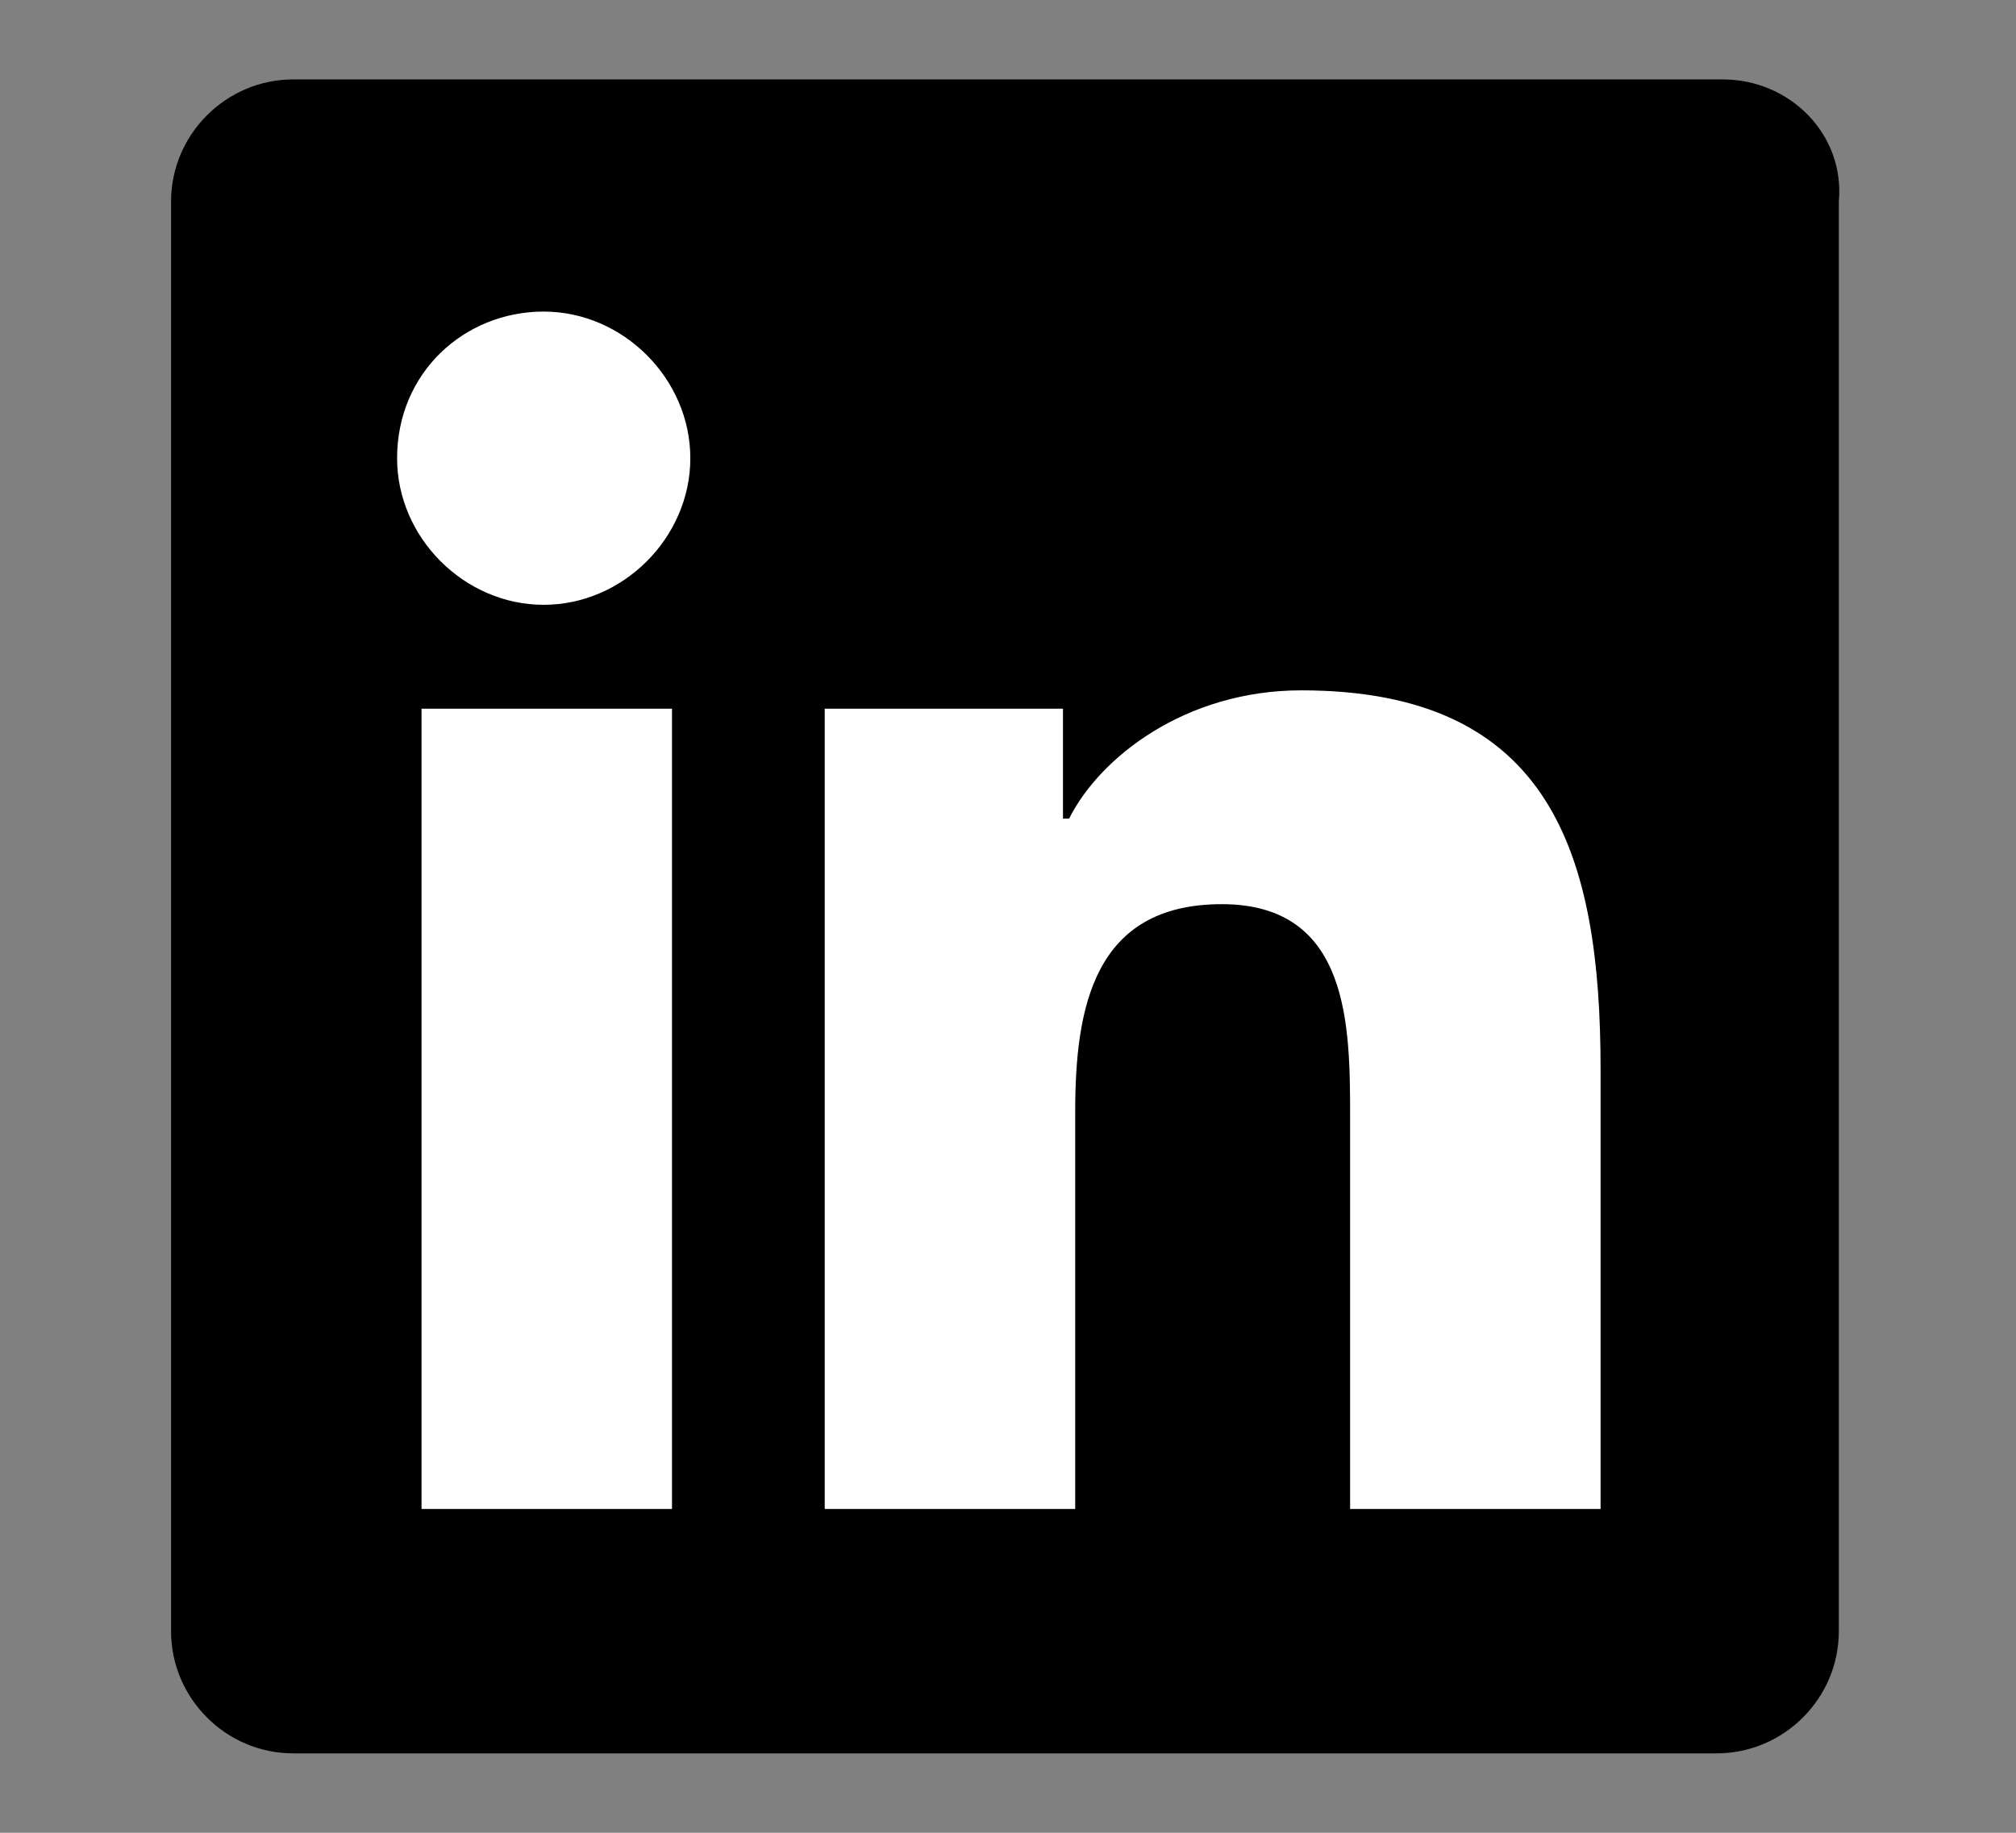
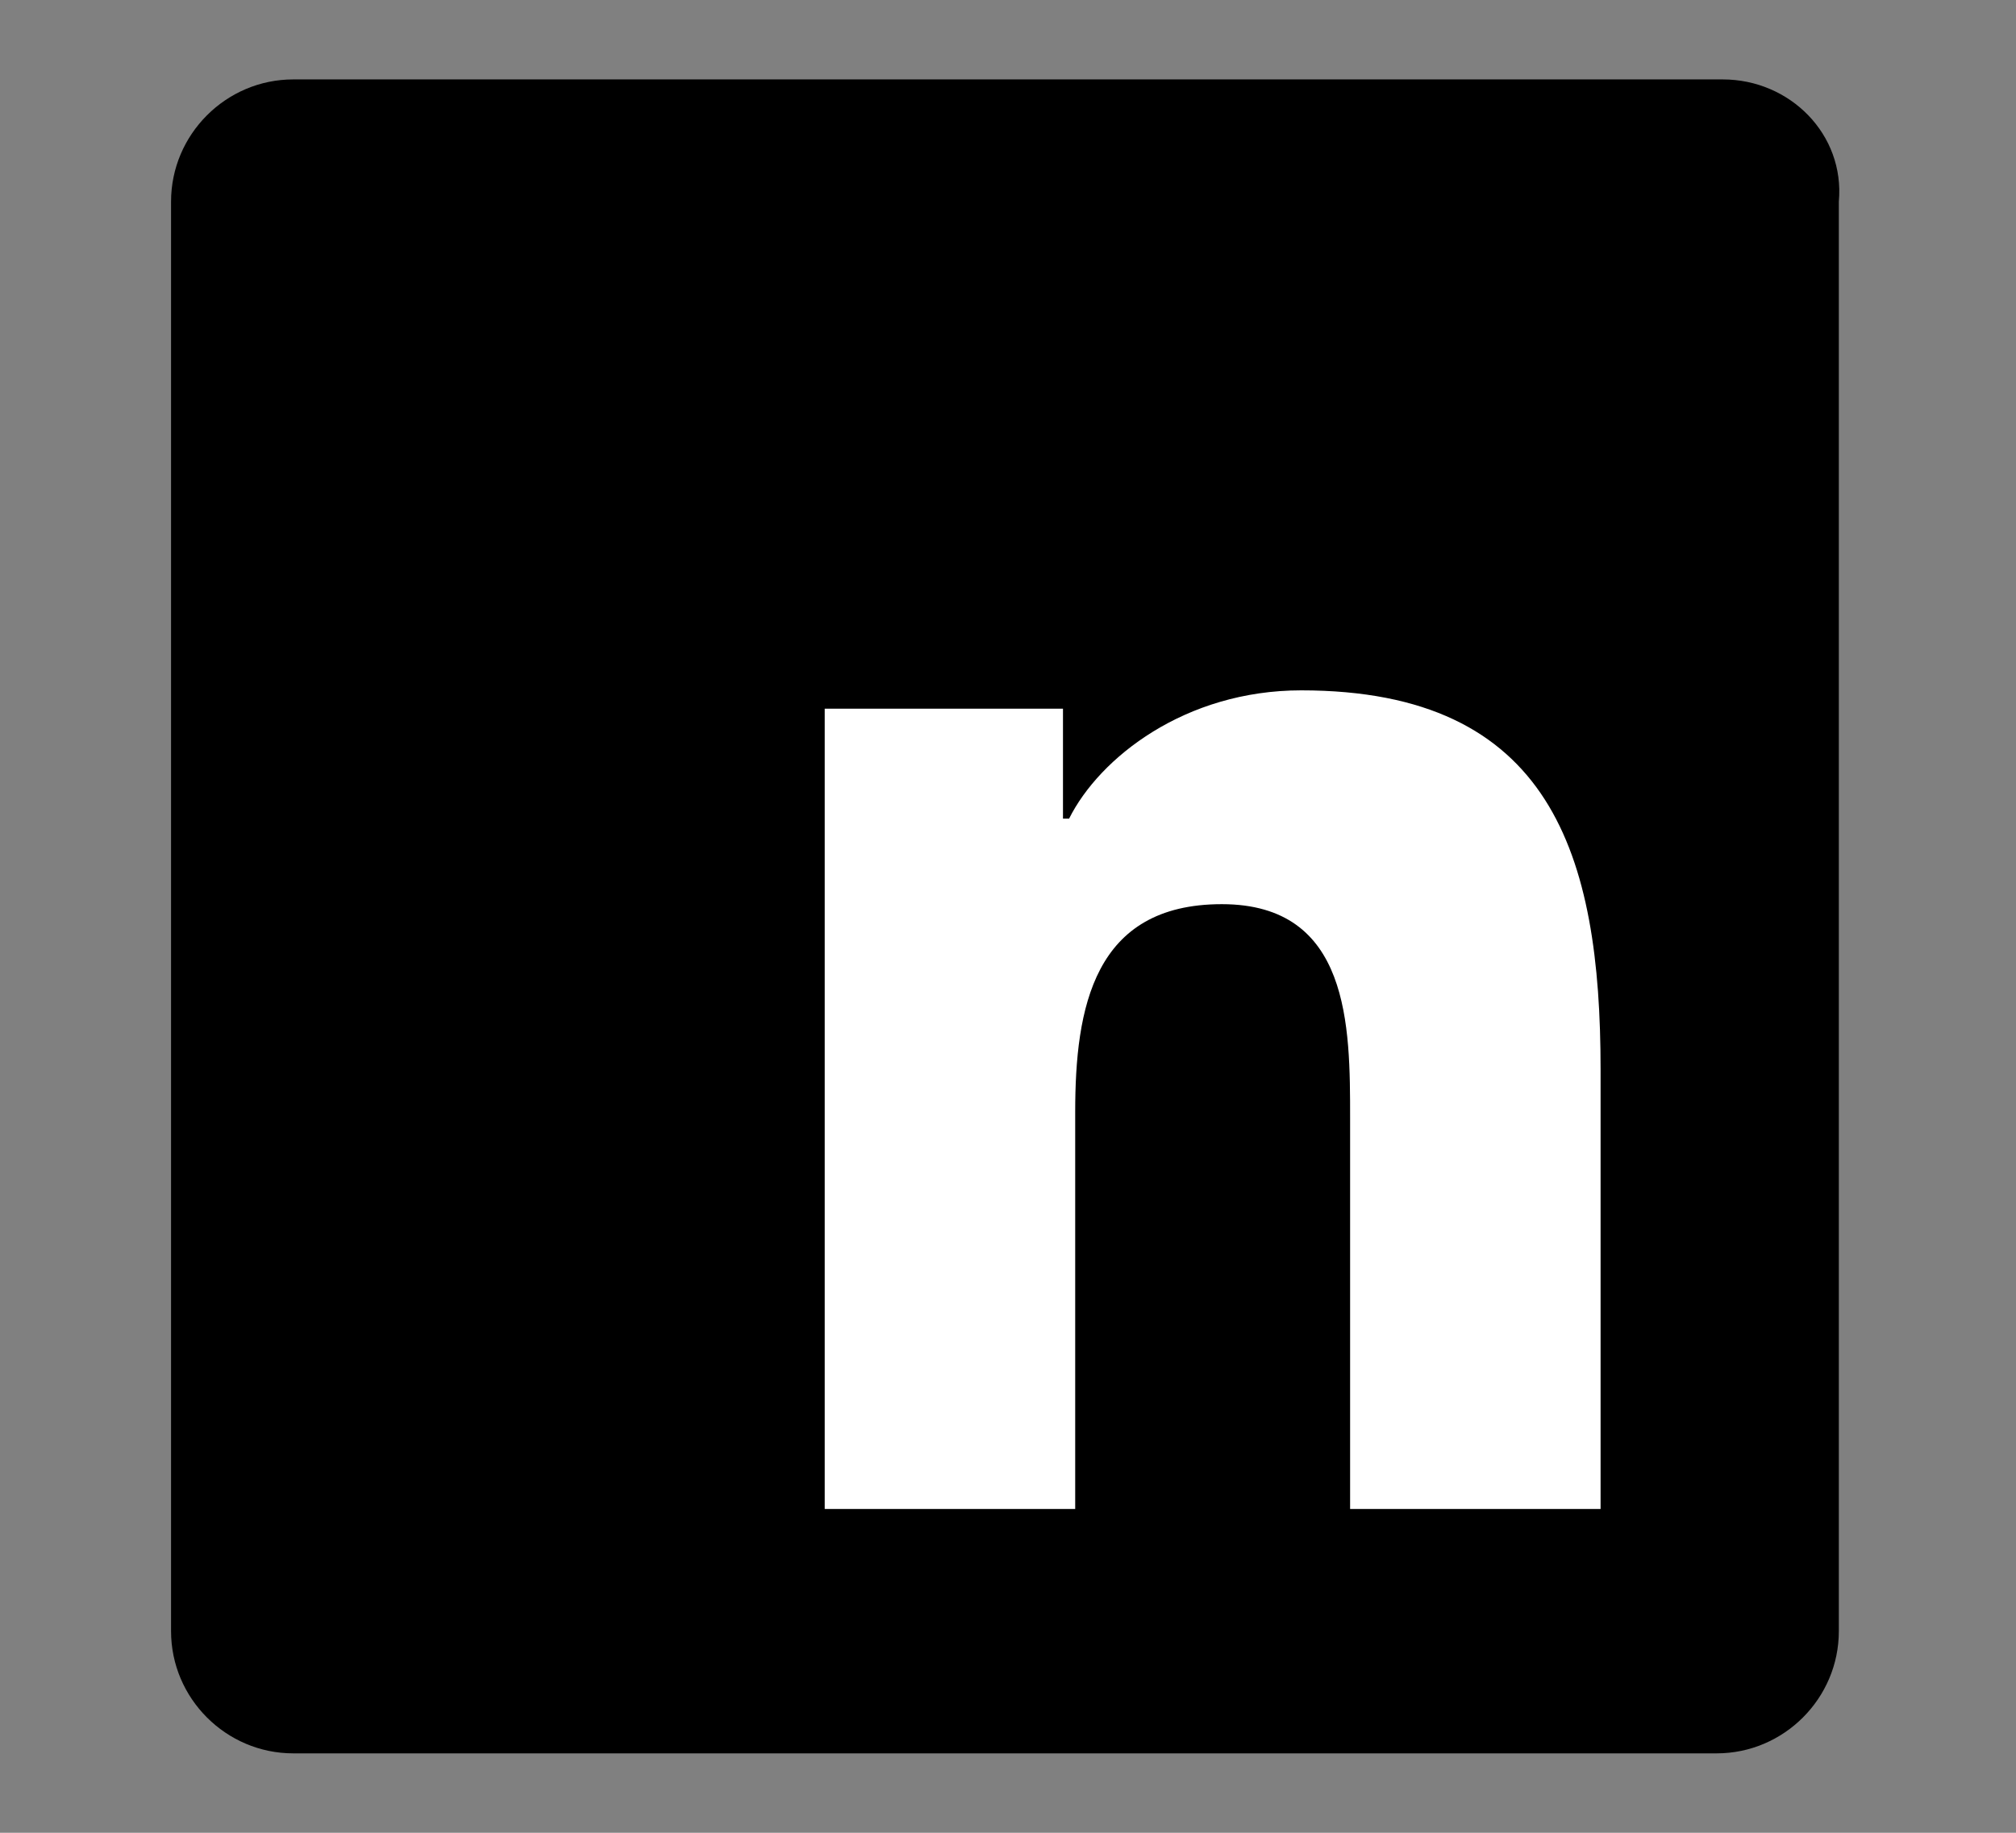
<svg xmlns="http://www.w3.org/2000/svg" version="1.1" id="Layer_1" x="0px" y="0px" viewBox="0 0 33 30" style="enable-background:new 0 0 33 30;" xml:space="preserve">
  <rect x="0" y="0" width="33" height="30" fill="#808080" stroke="none" />
  <style type="text/css">
	.st0{fill:#FFFFFF;}
</style>
  <g>
    <g>
      <path d="M28.2,1.3H4.8c-1.1,0-2,0.9-2,2v23.4c0,1.1,0.9,2,2,2h23.3c1.1,0,2-0.9,2-2V3.3C30.2,2.2,29.3,1.3,28.2,1.3z" />
-       <path class="st0" d="M6.9,11.6h4.1v13.1H6.9V11.6z M8.9,5.1c1.3,0,2.4,1.1,2.4,2.4c0,1.3-1.1,2.4-2.4,2.4c-1.3,0-2.4-1.1-2.4-2.4    C6.5,6.1,7.6,5.1,8.9,5.1" />
      <path class="st0" d="M13.5,11.6h3.9v1.8h0.1c0.5-1,1.9-2.1,3.8-2.1c4.1,0,4.9,2.7,4.9,6.2v7.2h-4.1v-6.4c0-1.5,0-3.5-2.1-3.5    c-2.1,0-2.4,1.7-2.4,3.4v6.5h-4.1V11.6z" />
    </g>
  </g>
</svg>